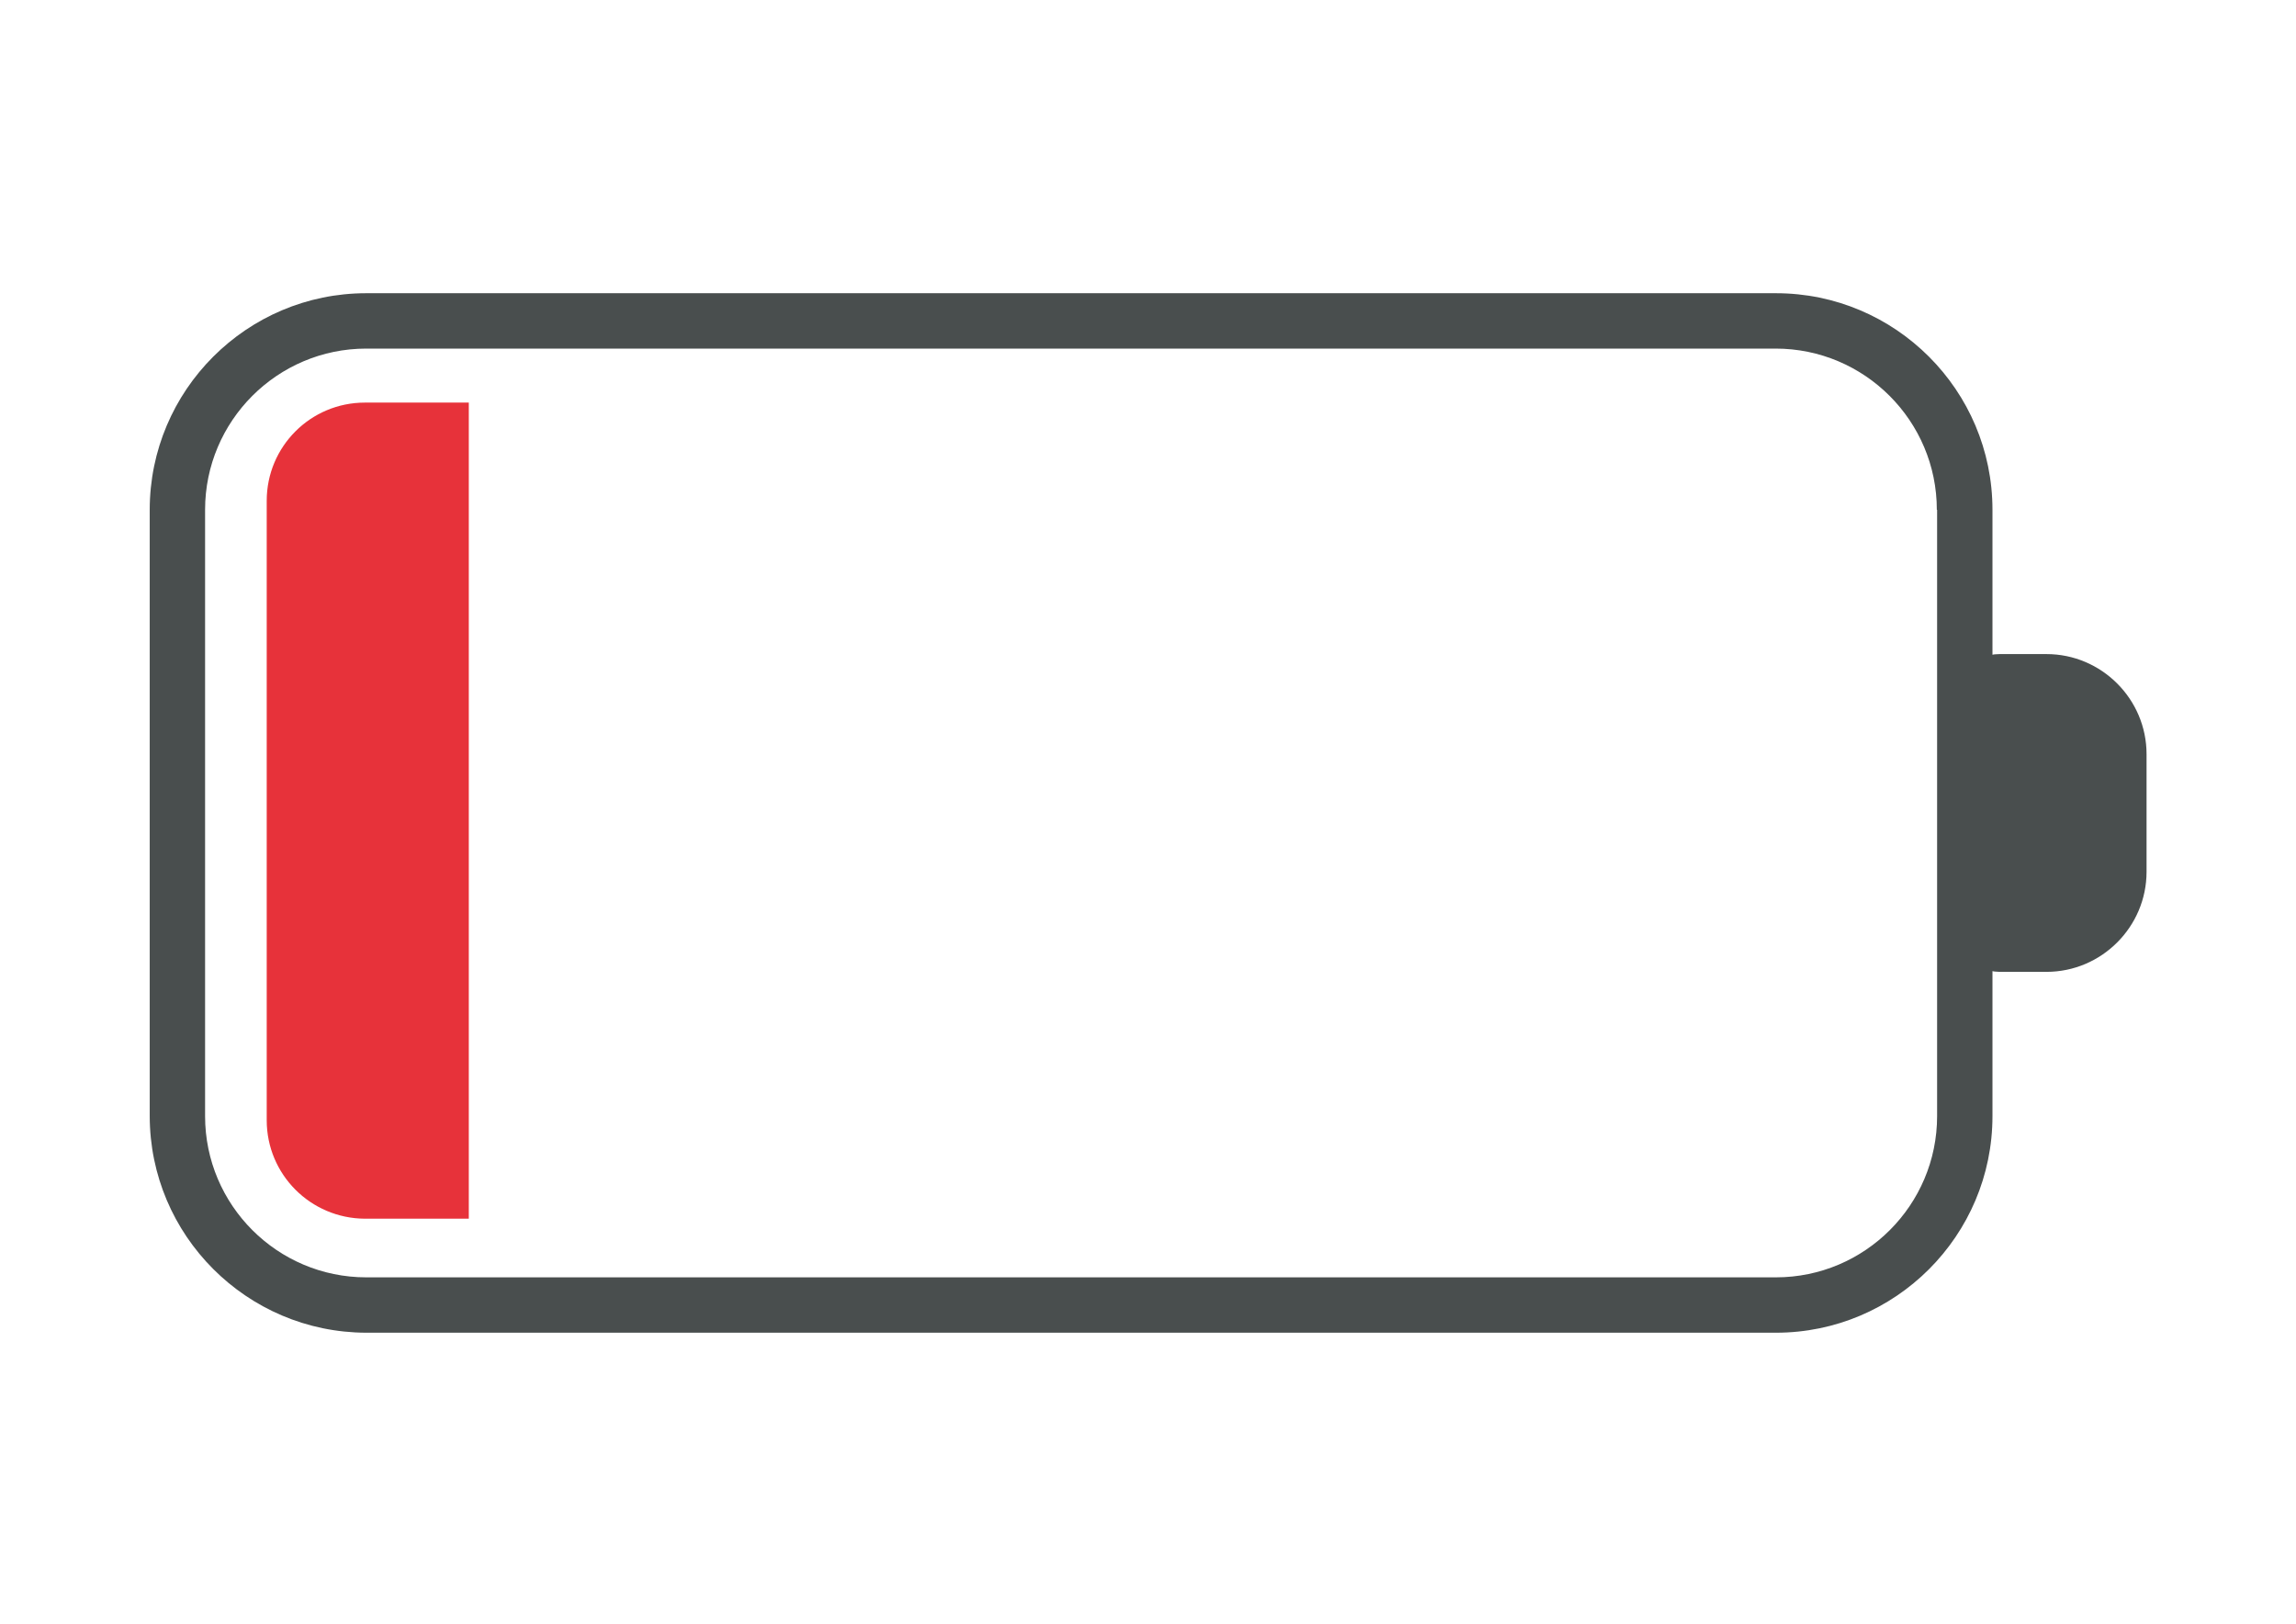
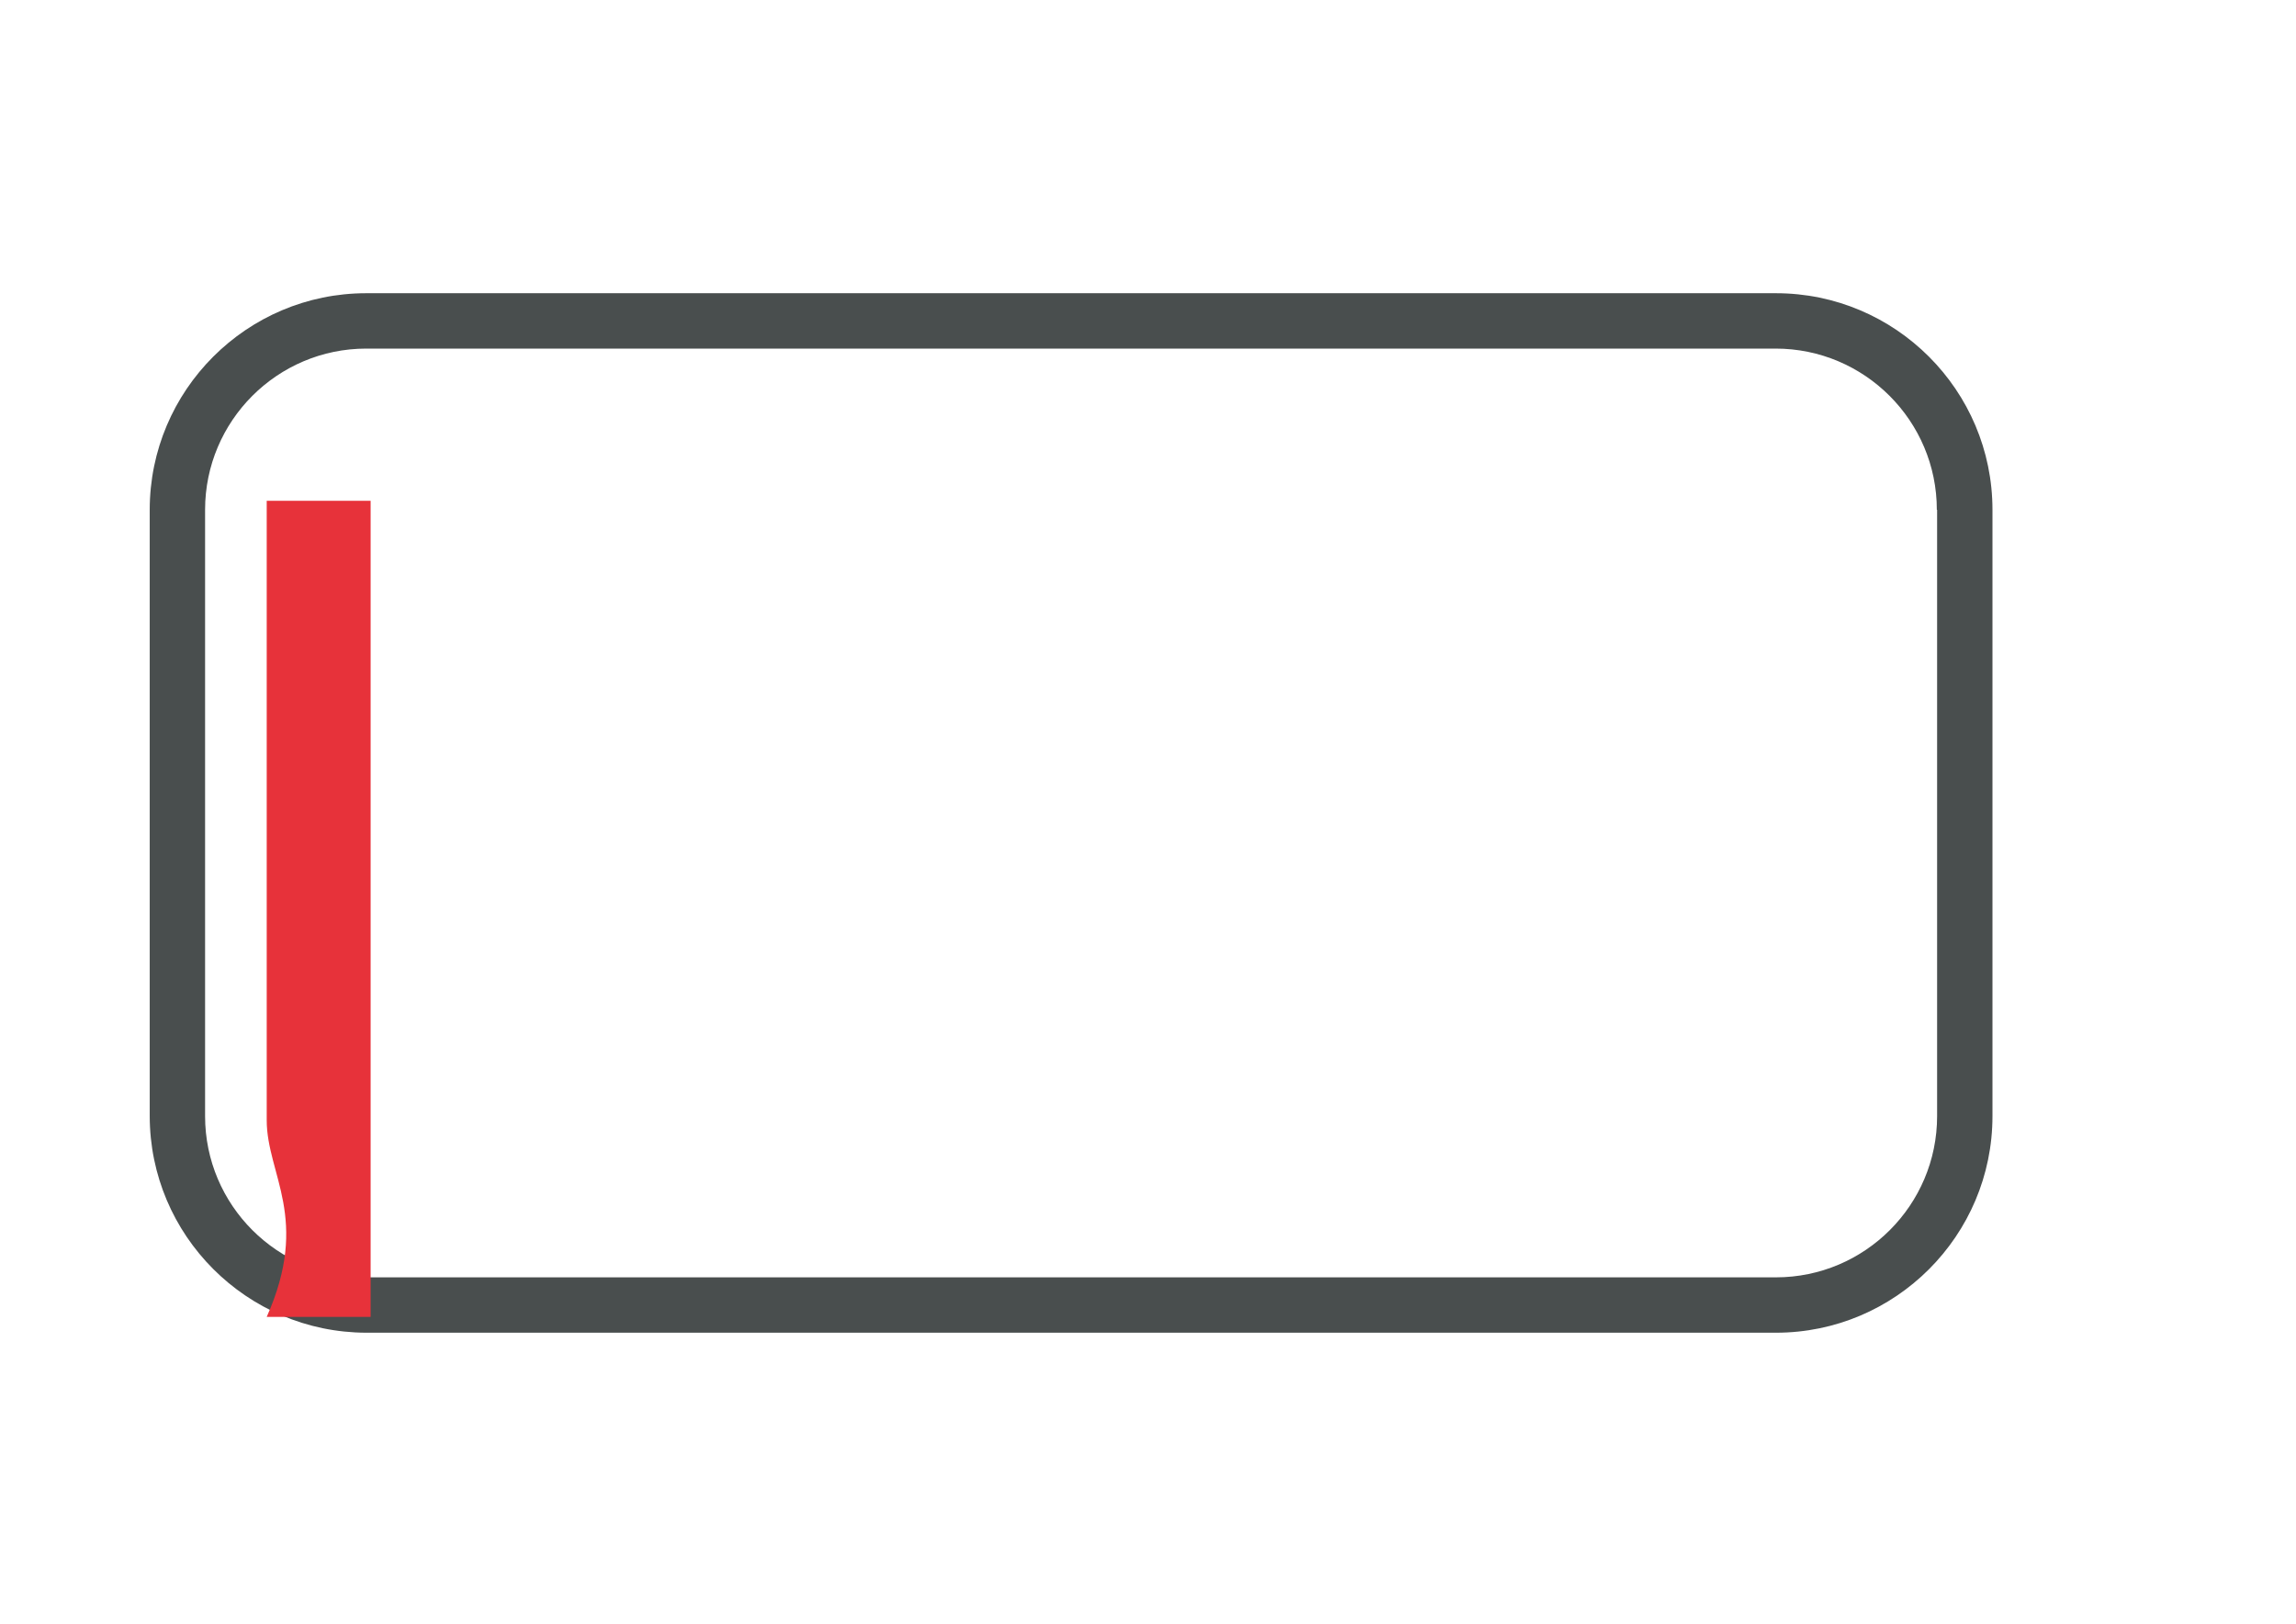
<svg xmlns="http://www.w3.org/2000/svg" version="1.1" id="Layer_1" x="0px" y="0px" viewBox="0 0 841.9 595.3" style="enable-background:new 0 0 841.9 595.3;" xml:space="preserve">
  <style type="text/css">
	.st0{fill:#494E4E;}
	.st1{fill:#E7323A;}
</style>
  <g>
    <path class="st0" d="M54.9,409.1V186.9c0-43.8,35.6-79.4,79.4-79.4h516.9c43.8,0,79.4,35.6,79.4,79.4v222.3   c0,43.8-35.6,79.4-79.4,79.4H134.3C90.5,488.5,54.9,452.9,54.9,409.1z M710.2,186.9c0-32.6-26.5-59.1-59.1-59.1H134.3   c-32.6,0-59.1,26.5-59.1,59.1v222.3c0,32.6,26.5,59.1,59.1,59.1h516.9c32.6,0,59.1-26.5,59.1-59.1V186.9z" />
-     <path class="st0" d="M716,339V257c0-9.5,7.8-17.2,17.2-17.2h17.2c20.2,0,36.7,16.5,36.7,36.7v43.1c0,20.2-16.5,36.7-36.7,36.7   h-17.2C723.7,356.2,716,348.5,716,339z" />
-     <path class="st1" d="M97.8,410.7V183.6c0-19.9,16.1-36,36-36h38.1v299.2h-38.1C113.9,446.7,97.8,430.6,97.8,410.7z" />
+     <path class="st1" d="M97.8,410.7V183.6h38.1v299.2h-38.1C113.9,446.7,97.8,430.6,97.8,410.7z" />
  </g>
</svg>